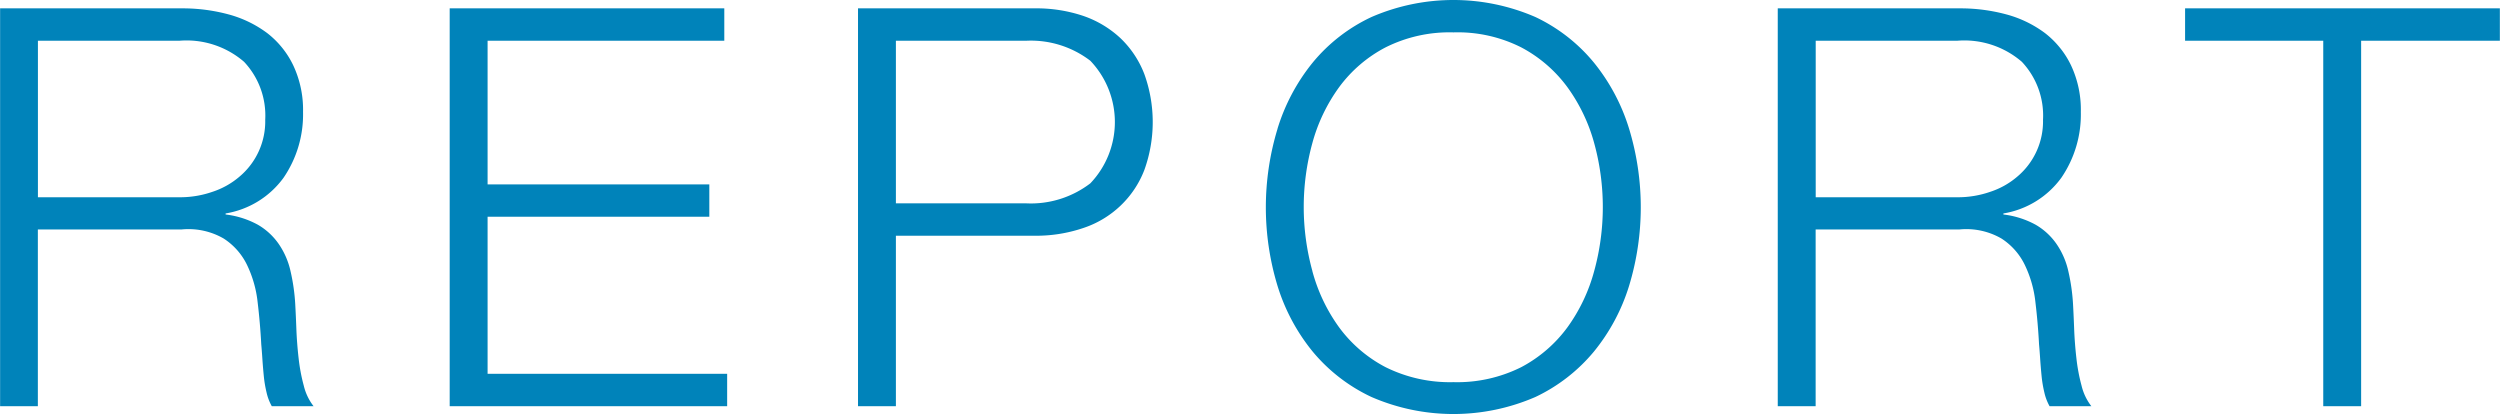
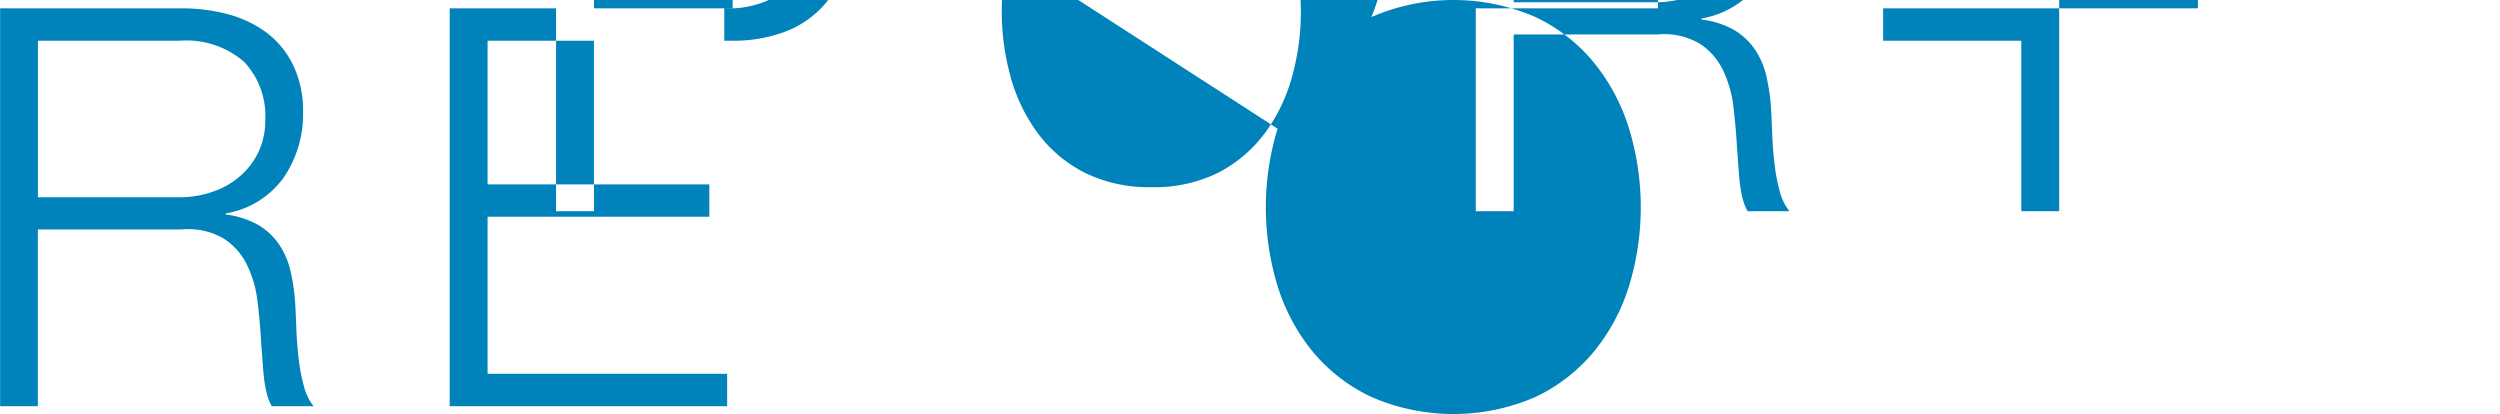
<svg xmlns="http://www.w3.org/2000/svg" width="143.594" height="23.78" viewBox="0 0 143.594 23.78">
-   <path d="M10.306 11.33a5.648 5.648 0 001.888-.31 4.56 4.56 0 001.568-.88 4.144 4.144 0 001.472-3.26 4.5 4.5 0 00-1.216-3.33 5.053 5.053 0 00-3.712-1.21H2.178v8.99h8.128zm.16-10.85a10.106 10.106 0 012.672.35 6.541 6.541 0 012.208 1.07 5.153 5.153 0 011.5 1.86 5.994 5.994 0 01.56 2.67 6.436 6.436 0 01-1.12 3.78 5.142 5.142 0 01-3.328 2.05v.06a5.1 5.1 0 011.856.59 3.74 3.74 0 011.2 1.11 4.448 4.448 0 01.672 1.55 11.253 11.253 0 01.272 1.9c.021.39.043.85.064 1.41s.064 1.11.128 1.68a10.428 10.428 0 00.3 1.6 3.1 3.1 0 00.56 1.17h-2.4a2.926 2.926 0 01-.3-.79 6.916 6.916 0 01-.16-.96c-.032-.33-.059-.65-.08-.97s-.043-.6-.064-.83c-.043-.82-.112-1.62-.208-2.42a6.531 6.531 0 00-.608-2.14 3.741 3.741 0 00-1.344-1.52 4.03 4.03 0 00-2.416-.52H2.174v10.15H.006V.48H10.47zm31.136 0v1.86H28.006v8.25h12.736v1.86H28.006v9.02h13.76v1.86H25.829V.48h15.777zm17.344 11.2a5.615 5.615 0 003.68-1.15 5.1 5.1 0 000-7.04 5.615 5.615 0 00-3.68-1.15h-7.488v9.34h7.488zm.48-11.2a8.42 8.42 0 012.784.43 5.964 5.964 0 012.144 1.28 5.648 5.648 0 011.376 2.07 8.118 8.118 0 010 5.5 5.609 5.609 0 01-1.376 2.06 5.693 5.693 0 01-2.144 1.28 8.416 8.416 0 01-2.784.44h-7.968v9.79h-2.176V.48h10.144zm15.952 15.09a9.858 9.858 0 001.536 3.23 7.773 7.773 0 002.672 2.29 8.311 8.311 0 003.9.86 8.216 8.216 0 003.888-.86 7.819 7.819 0 002.656-2.29 9.9 9.9 0 001.536-3.23 13.863 13.863 0 000-7.35 9.893 9.893 0 00-1.536-3.21 7.819 7.819 0 00-2.656-2.29 8.1 8.1 0 00-3.888-.86 8.192 8.192 0 00-3.9.86 7.773 7.773 0 00-2.672 2.29 9.852 9.852 0 00-1.536 3.21 13.863 13.863 0 00.003 7.35zm-2-8.18a11.26 11.26 0 012.016-3.79A9.675 9.675 0 0178.77.98a11.818 11.818 0 019.424 0 9.716 9.716 0 013.36 2.62 11.26 11.26 0 012.016 3.79 15.5 15.5 0 010 9.03 11.165 11.165 0 01-2.016 3.77 9.811 9.811 0 01-3.36 2.61 11.818 11.818 0 01-9.424 0 9.768 9.768 0 01-3.376-2.61 11.165 11.165 0 01-2.016-3.77 15.5 15.5 0 01.003-9.03zm39.04 3.94a5.648 5.648 0 001.888-.31 4.56 4.56 0 001.568-.88 4.144 4.144 0 001.472-3.26 4.5 4.5 0 00-1.216-3.33 5.053 5.053 0 00-3.712-1.21h-8.128v8.99h8.128zm.16-10.85a10.106 10.106 0 012.672.35 6.541 6.541 0 012.208 1.07 5.153 5.153 0 011.5 1.86 5.994 5.994 0 01.56 2.67 6.436 6.436 0 01-1.12 3.78 5.142 5.142 0 01-3.328 2.05v.06a5.1 5.1 0 011.856.59 3.74 3.74 0 011.2 1.11 4.448 4.448 0 01.672 1.55 11.253 11.253 0 01.272 1.9c.021.39.043.85.064 1.41s.064 1.11.128 1.68a10.428 10.428 0 00.3 1.6 3.1 3.1 0 00.56 1.17h-2.4a2.926 2.926 0 01-.3-.79 6.916 6.916 0 01-.16-.96c-.032-.33-.059-.65-.08-.97s-.043-.6-.064-.83c-.043-.82-.112-1.62-.208-2.42a6.531 6.531 0 00-.608-2.14 3.741 3.741 0 00-1.344-1.52 4.03 4.03 0 00-2.416-.52h-8.256v10.15h-2.176V.48h10.464zm31.008 0v1.86h-7.968v20.99h-2.176V2.34h-7.936V.48h18.08z" fill="#0083ba" fill-rule="evenodd" />
+   <path d="M10.306 11.33a5.648 5.648 0 001.888-.31 4.56 4.56 0 001.568-.88 4.144 4.144 0 001.472-3.26 4.5 4.5 0 00-1.216-3.33 5.053 5.053 0 00-3.712-1.21H2.178v8.99h8.128zm.16-10.85a10.106 10.106 0 012.672.35 6.541 6.541 0 012.208 1.07 5.153 5.153 0 011.5 1.86 5.994 5.994 0 01.56 2.67 6.436 6.436 0 01-1.12 3.78 5.142 5.142 0 01-3.328 2.05v.06a5.1 5.1 0 011.856.59 3.74 3.74 0 011.2 1.11 4.448 4.448 0 01.672 1.55 11.253 11.253 0 01.272 1.9c.021.39.043.85.064 1.41s.064 1.11.128 1.68a10.428 10.428 0 00.3 1.6 3.1 3.1 0 00.56 1.17h-2.4a2.926 2.926 0 01-.3-.79 6.916 6.916 0 01-.16-.96c-.032-.33-.059-.65-.08-.97s-.043-.6-.064-.83c-.043-.82-.112-1.62-.208-2.42a6.531 6.531 0 00-.608-2.14 3.741 3.741 0 00-1.344-1.52 4.03 4.03 0 00-2.416-.52H2.174v10.15H.006V.48H10.47zm31.136 0v1.86H28.006v8.25h12.736v1.86H28.006v9.02h13.76v1.86H25.829V.48h15.777za5.615 5.615 0 003.68-1.15 5.1 5.1 0 000-7.04 5.615 5.615 0 00-3.68-1.15h-7.488v9.34h7.488zm.48-11.2a8.42 8.42 0 012.784.43 5.964 5.964 0 012.144 1.28 5.648 5.648 0 011.376 2.07 8.118 8.118 0 010 5.5 5.609 5.609 0 01-1.376 2.06 5.693 5.693 0 01-2.144 1.28 8.416 8.416 0 01-2.784.44h-7.968v9.79h-2.176V.48h10.144zm15.952 15.09a9.858 9.858 0 001.536 3.23 7.773 7.773 0 002.672 2.29 8.311 8.311 0 003.9.86 8.216 8.216 0 003.888-.86 7.819 7.819 0 002.656-2.29 9.9 9.9 0 001.536-3.23 13.863 13.863 0 000-7.35 9.893 9.893 0 00-1.536-3.21 7.819 7.819 0 00-2.656-2.29 8.1 8.1 0 00-3.888-.86 8.192 8.192 0 00-3.9.86 7.773 7.773 0 00-2.672 2.29 9.852 9.852 0 00-1.536 3.21 13.863 13.863 0 00.003 7.35zm-2-8.18a11.26 11.26 0 012.016-3.79A9.675 9.675 0 0178.77.98a11.818 11.818 0 019.424 0 9.716 9.716 0 013.36 2.62 11.26 11.26 0 012.016 3.79 15.5 15.5 0 010 9.03 11.165 11.165 0 01-2.016 3.77 9.811 9.811 0 01-3.36 2.61 11.818 11.818 0 01-9.424 0 9.768 9.768 0 01-3.376-2.61 11.165 11.165 0 01-2.016-3.77 15.5 15.5 0 01.003-9.03zm39.04 3.94a5.648 5.648 0 001.888-.31 4.56 4.56 0 001.568-.88 4.144 4.144 0 001.472-3.26 4.5 4.5 0 00-1.216-3.33 5.053 5.053 0 00-3.712-1.21h-8.128v8.99h8.128zm.16-10.85a10.106 10.106 0 012.672.35 6.541 6.541 0 012.208 1.07 5.153 5.153 0 011.5 1.86 5.994 5.994 0 01.56 2.67 6.436 6.436 0 01-1.12 3.78 5.142 5.142 0 01-3.328 2.05v.06a5.1 5.1 0 011.856.59 3.74 3.74 0 011.2 1.11 4.448 4.448 0 01.672 1.55 11.253 11.253 0 01.272 1.9c.021.39.043.85.064 1.41s.064 1.11.128 1.68a10.428 10.428 0 00.3 1.6 3.1 3.1 0 00.56 1.17h-2.4a2.926 2.926 0 01-.3-.79 6.916 6.916 0 01-.16-.96c-.032-.33-.059-.65-.08-.97s-.043-.6-.064-.83c-.043-.82-.112-1.62-.208-2.42a6.531 6.531 0 00-.608-2.14 3.741 3.741 0 00-1.344-1.52 4.03 4.03 0 00-2.416-.52h-8.256v10.15h-2.176V.48h10.464zm31.008 0v1.86h-7.968v20.99h-2.176V2.34h-7.936V.48h18.08z" fill="#0083ba" fill-rule="evenodd" />
</svg>